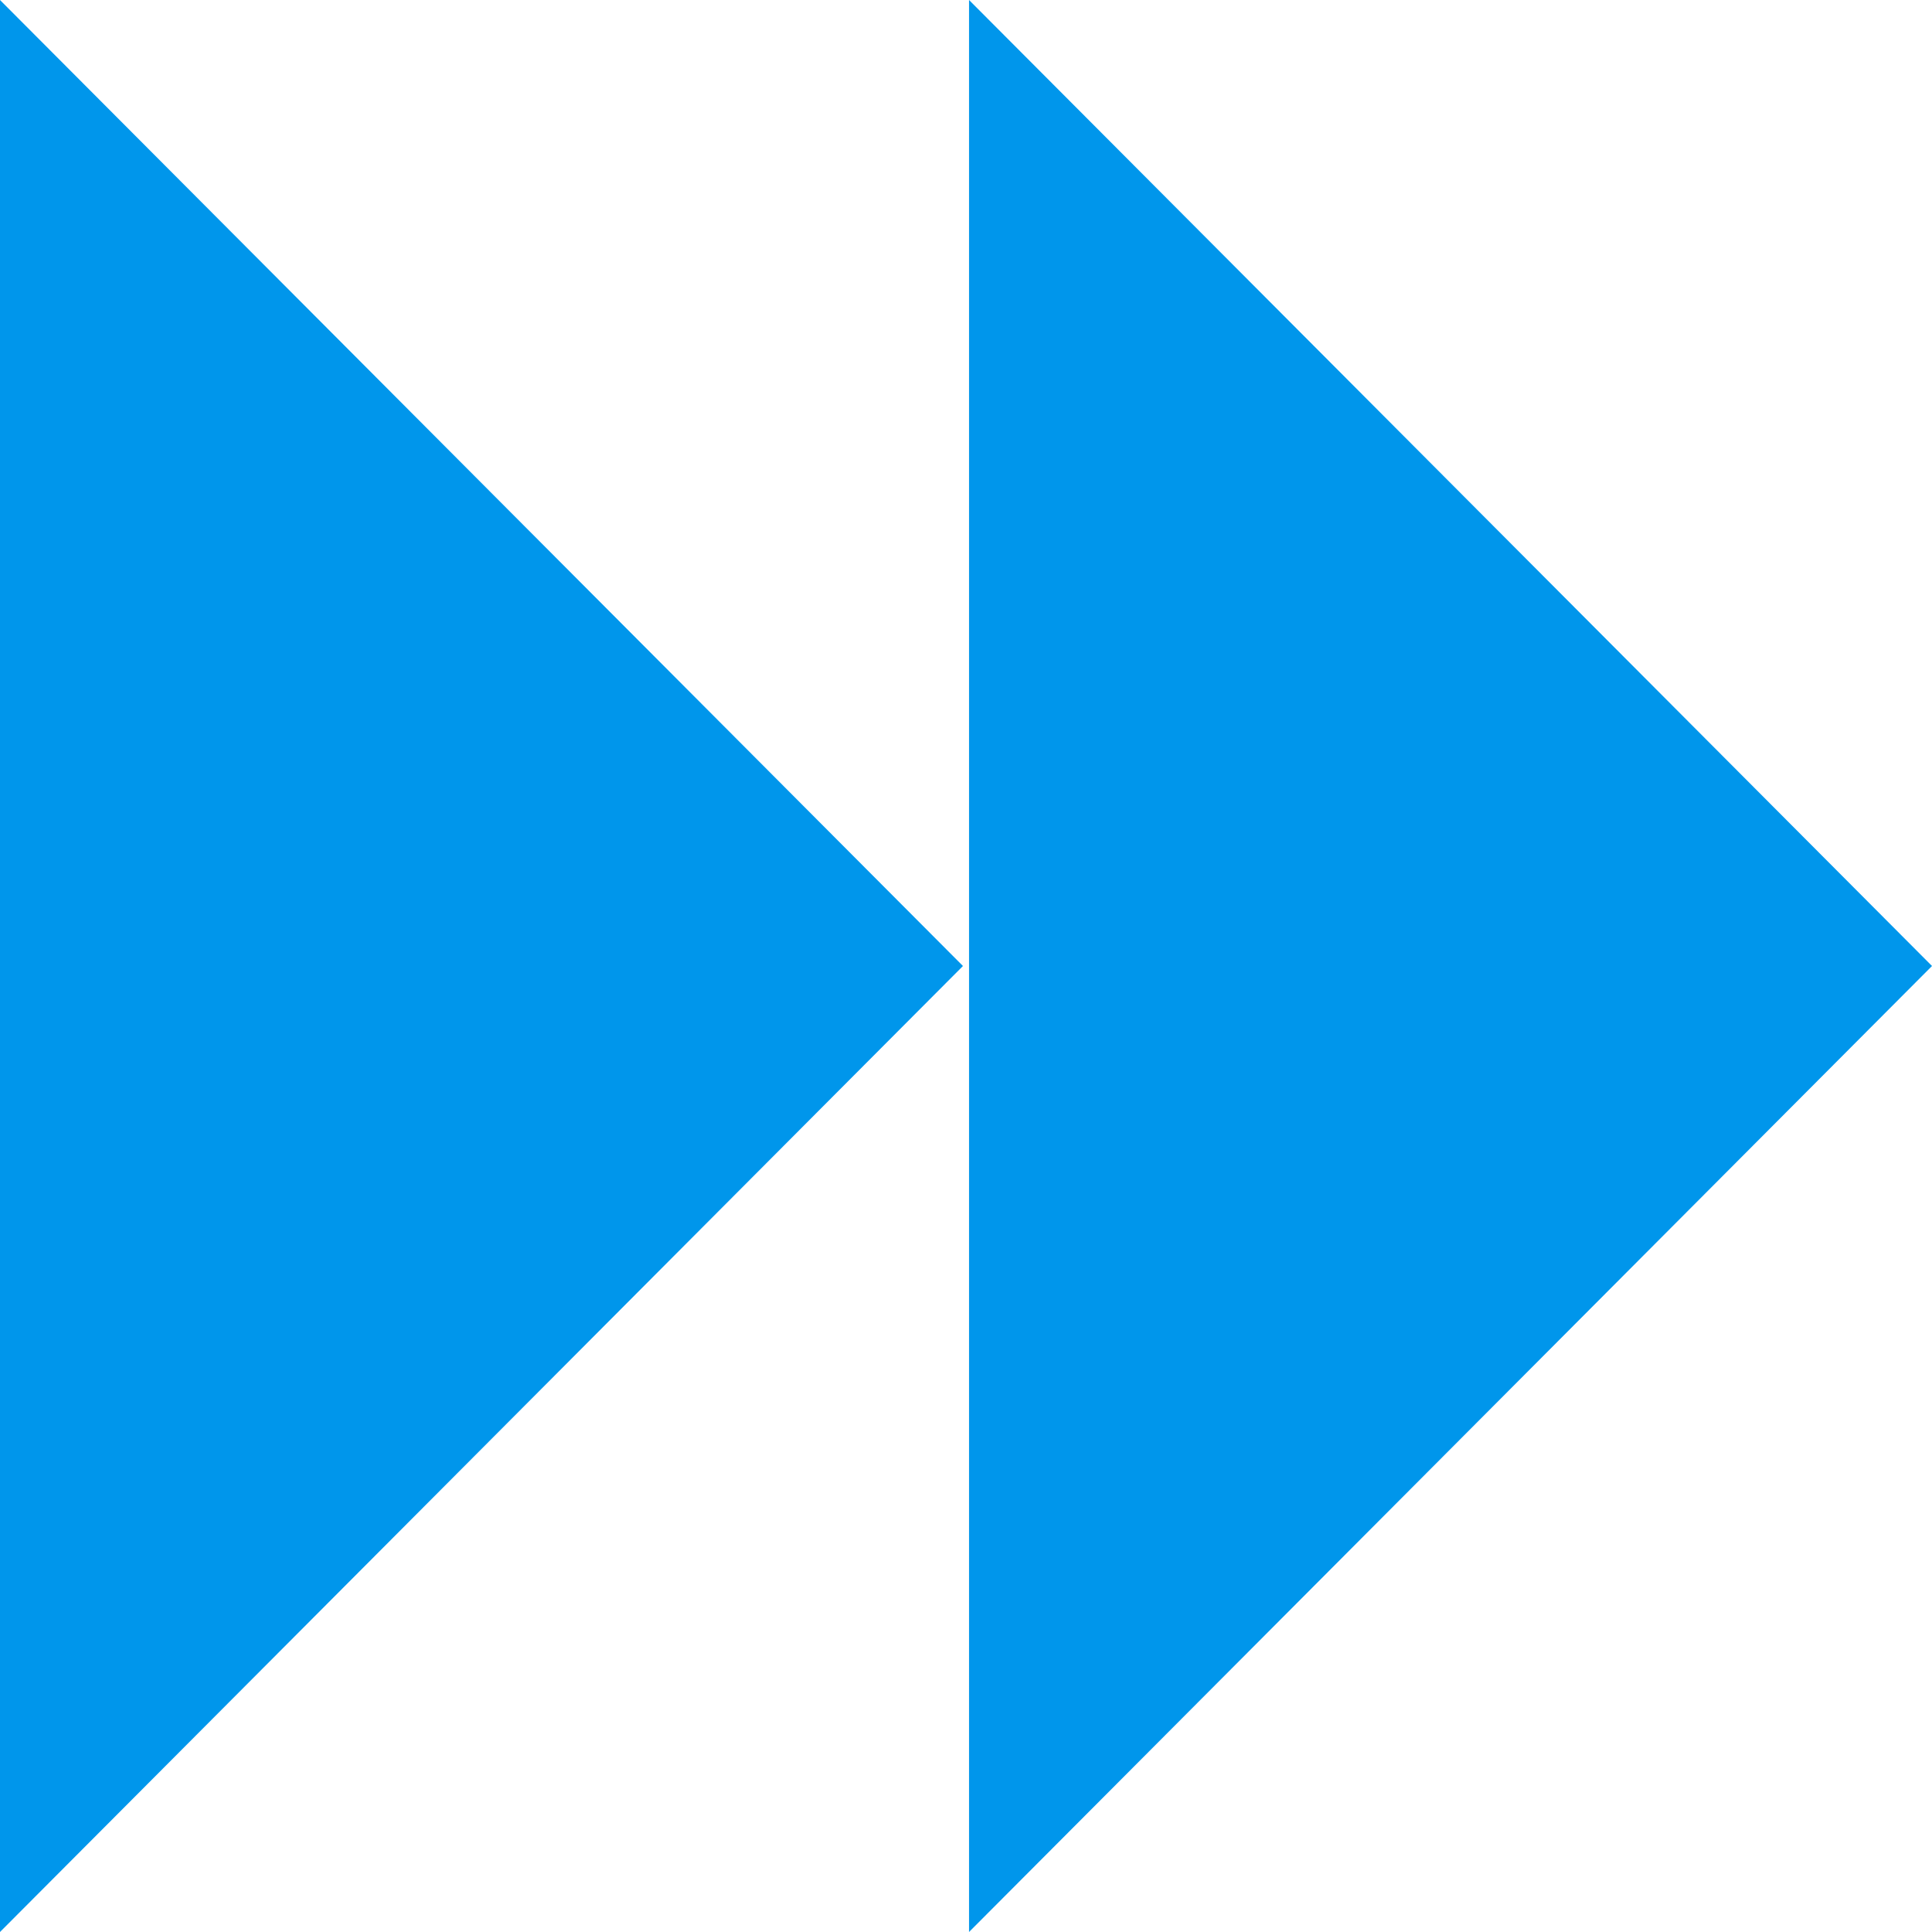
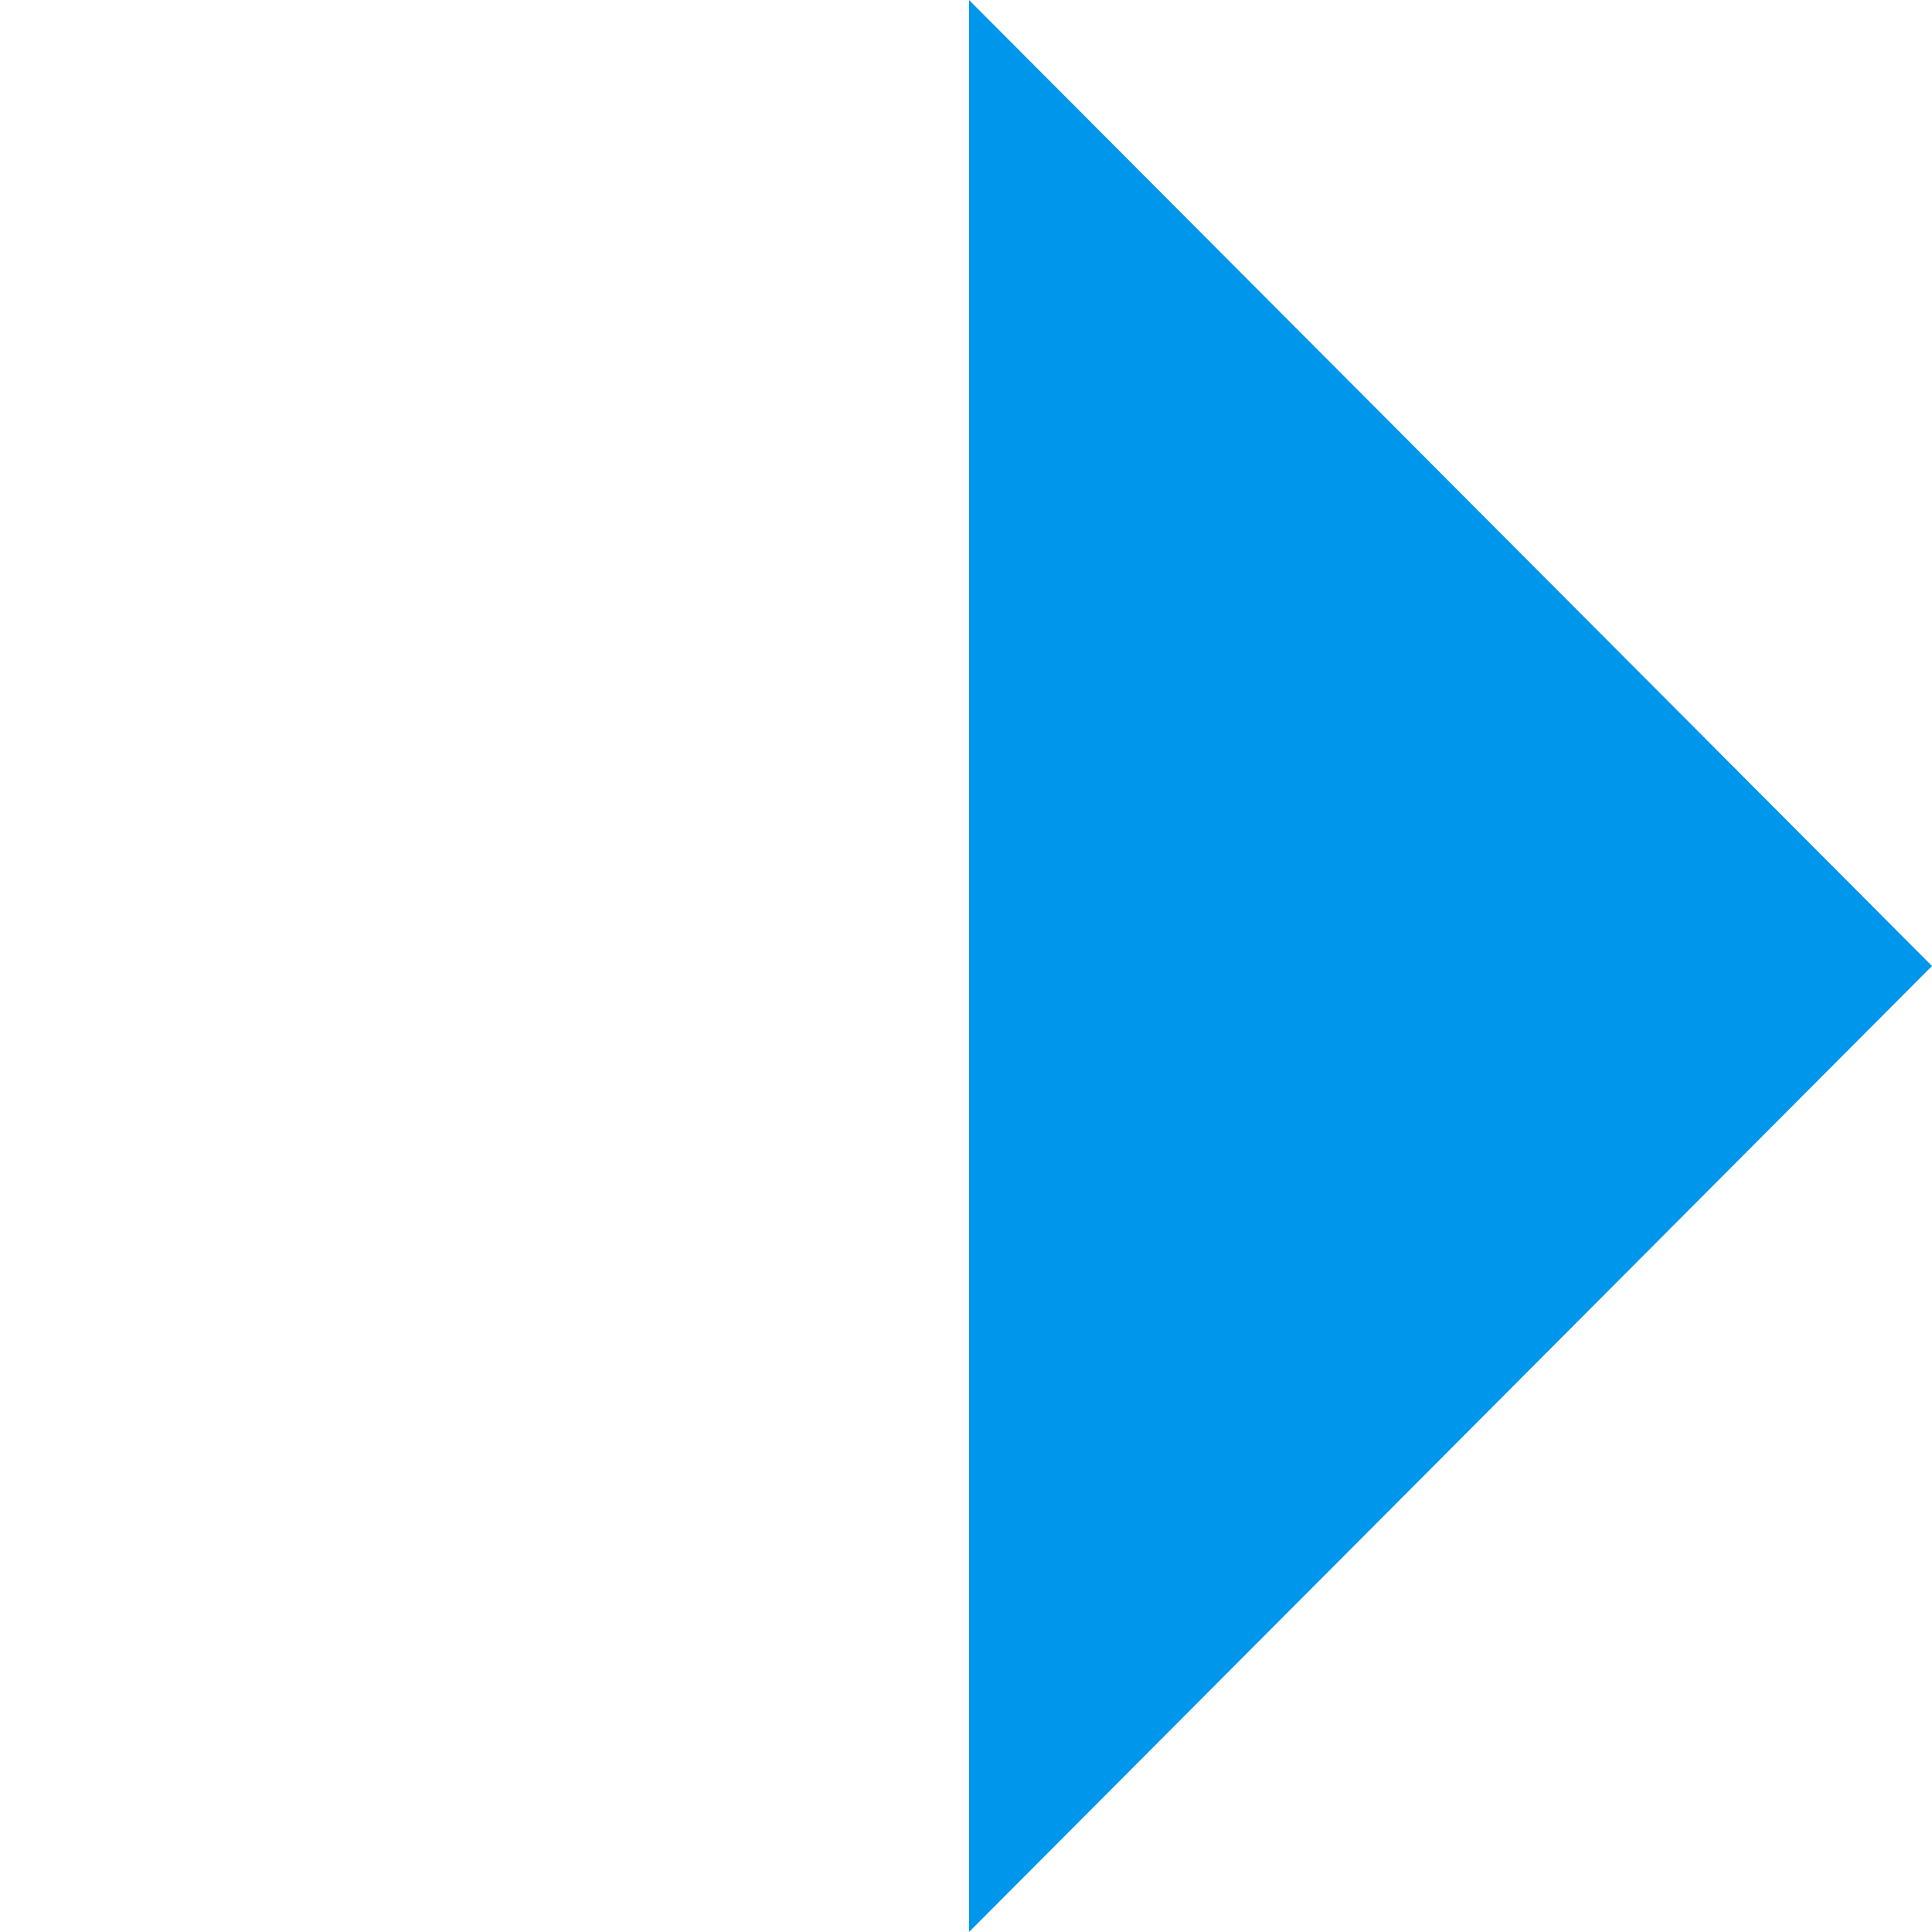
<svg xmlns="http://www.w3.org/2000/svg" height="146" viewBox="0 0 146 146" width="146">
  <g fill="#0096eb">
    <path d="m0 0 72.77 73-72.77 73z" transform="translate(73.23)" />
-     <path d="m0 0 72.77 73-72.77 73z" />
  </g>
</svg>